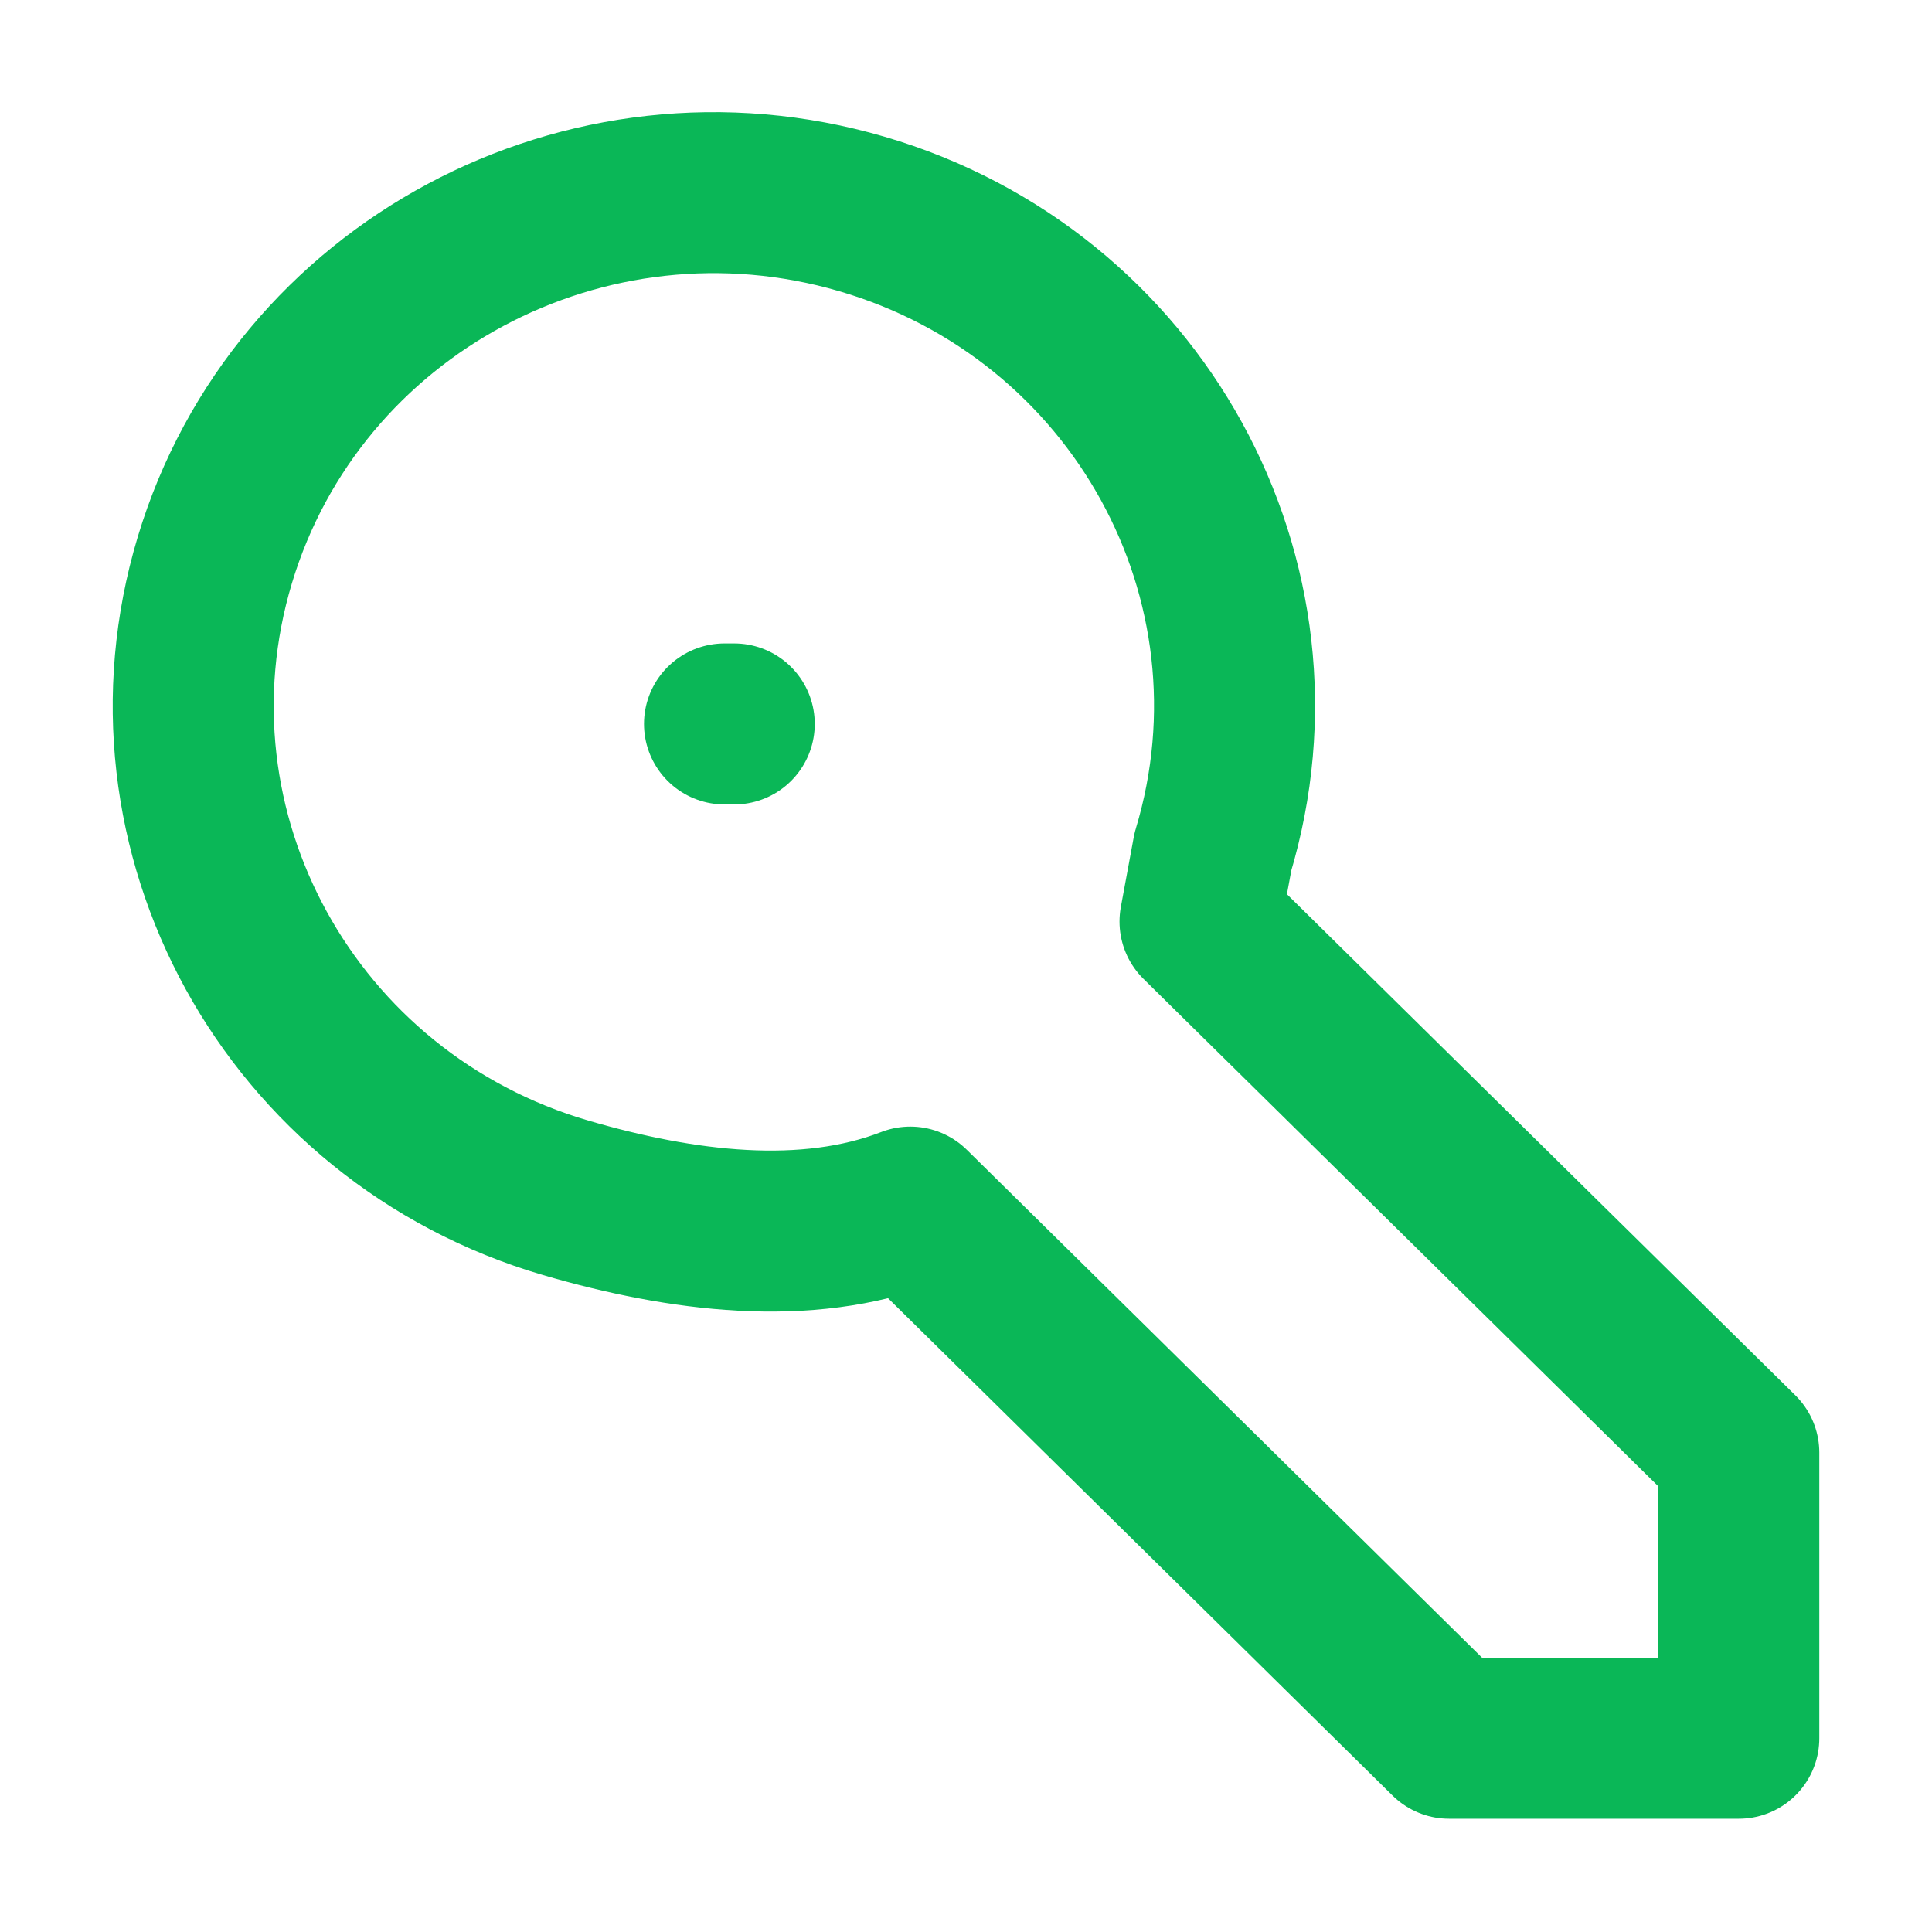
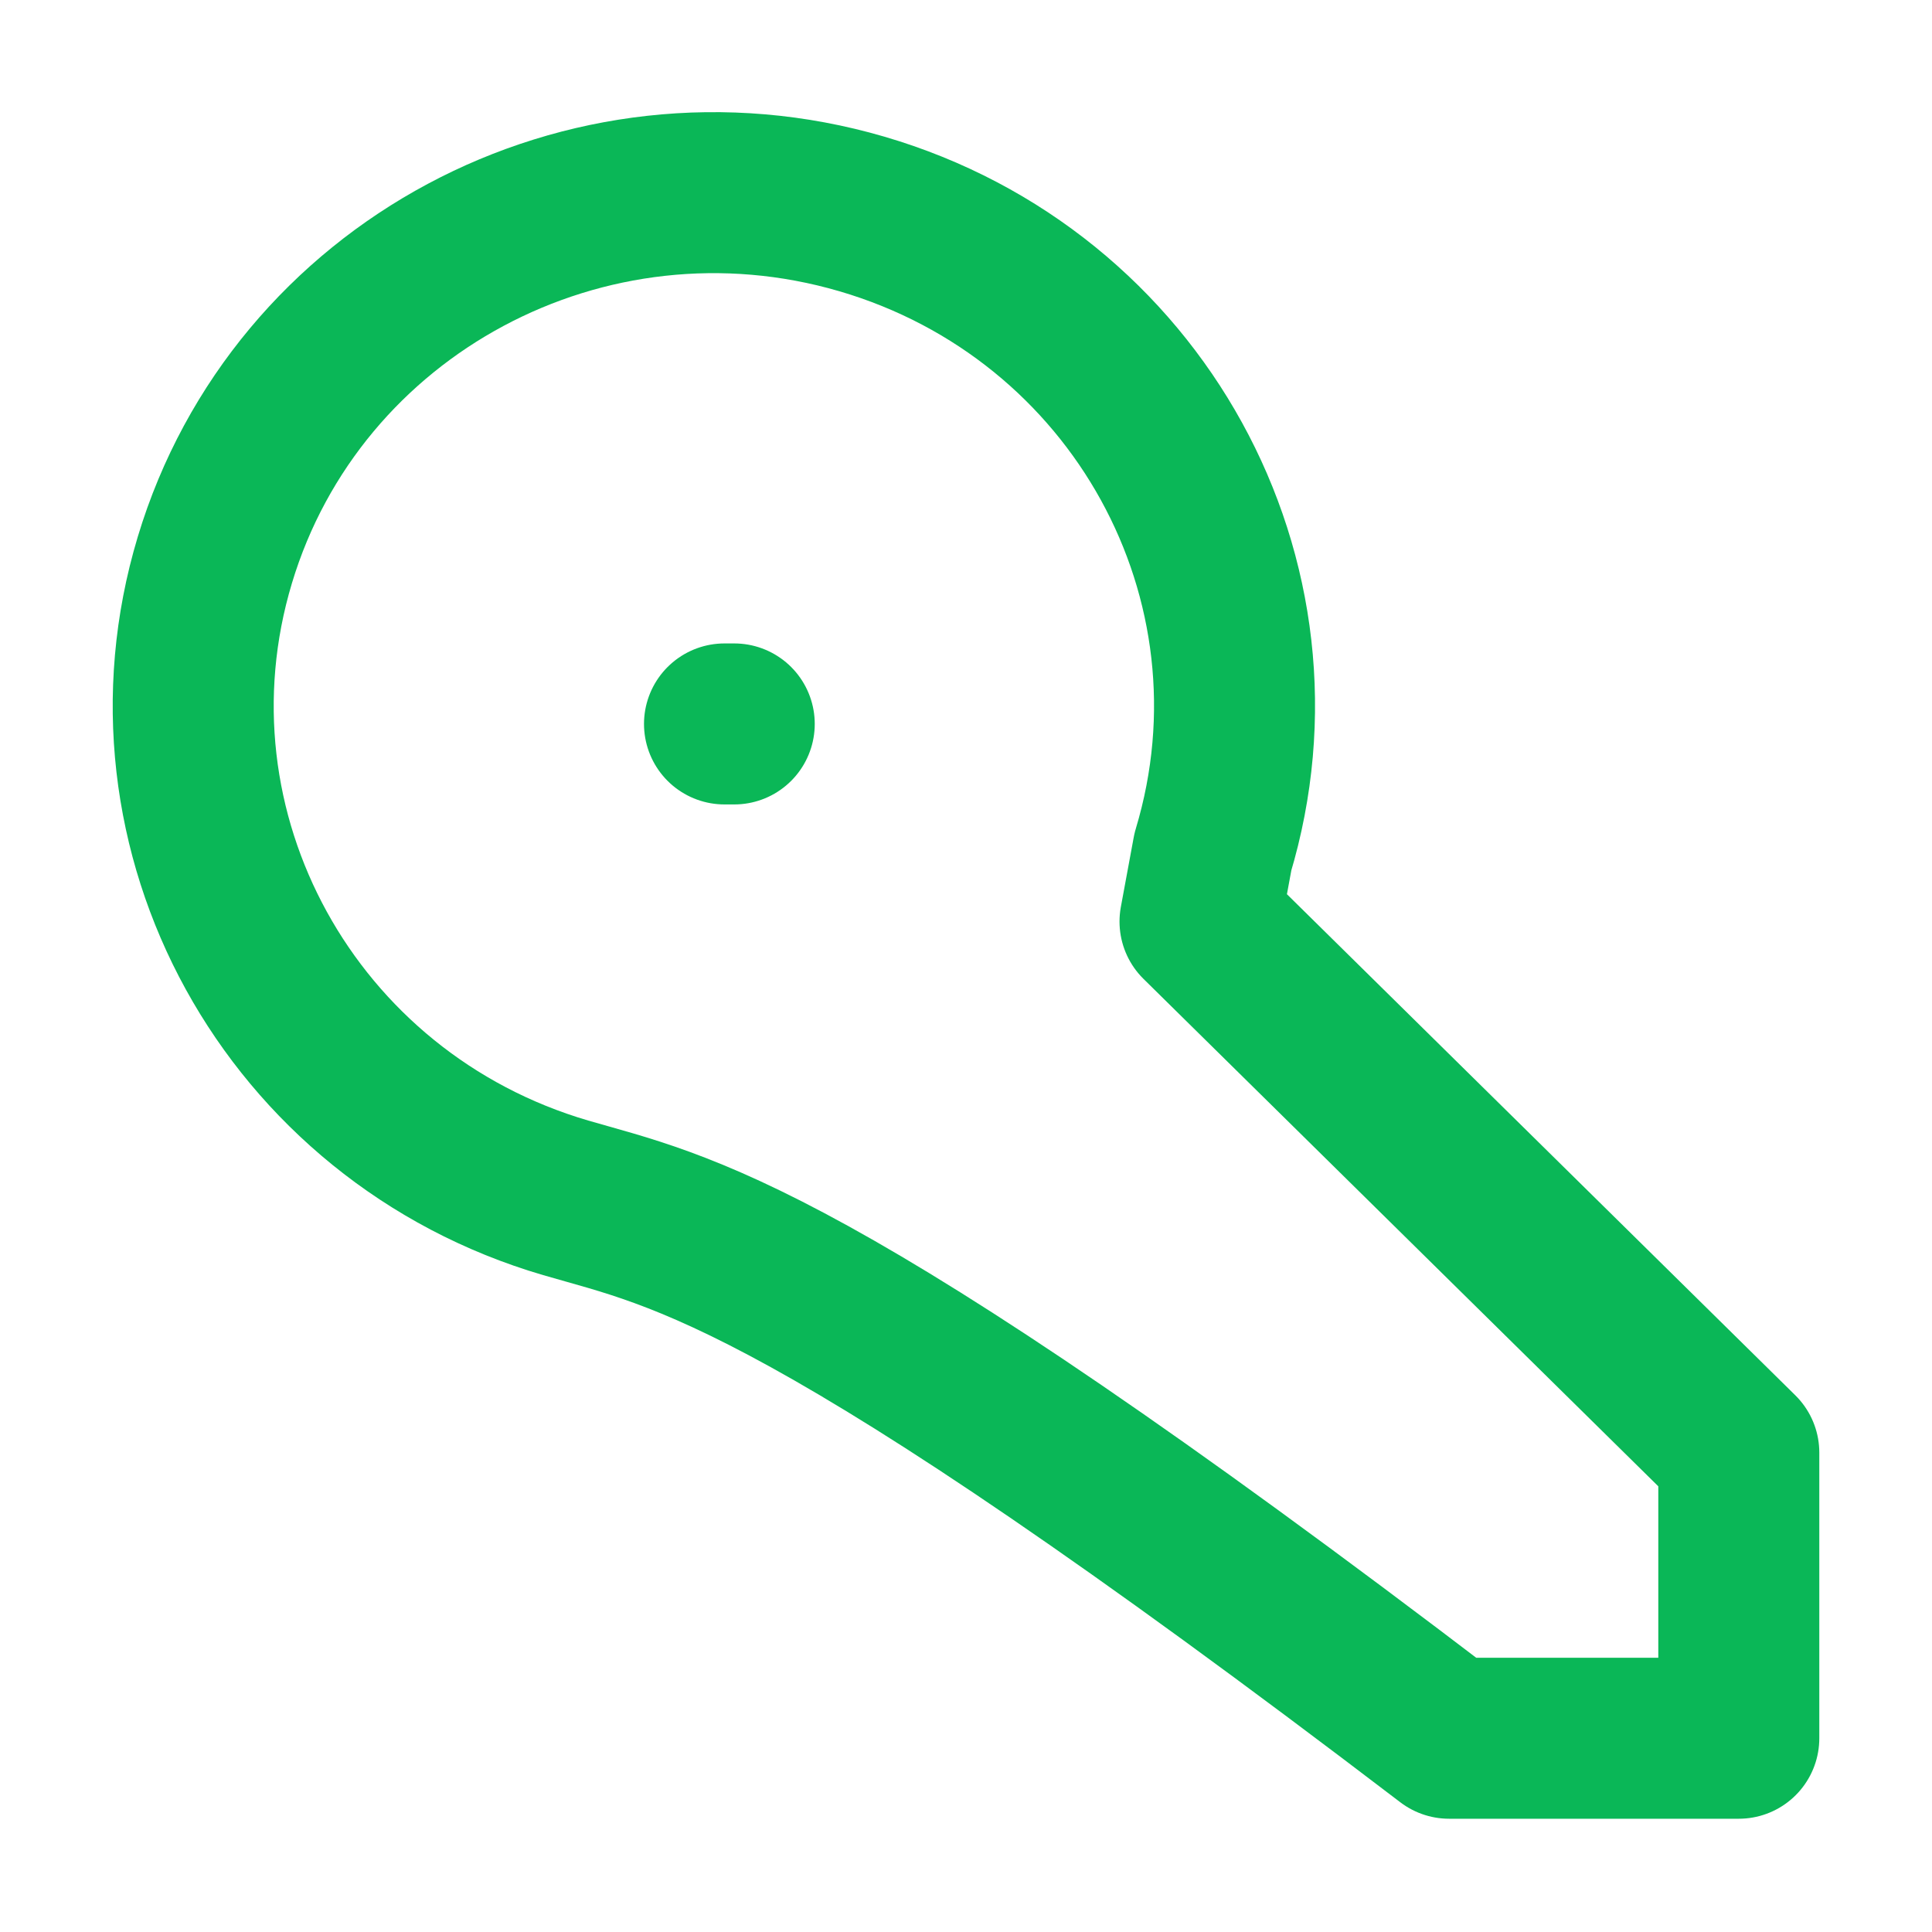
<svg xmlns="http://www.w3.org/2000/svg" width="24" height="24" viewBox="0 0 24 24" fill="none">
-   <path d="M9 8.993H9.121M18.001 21.593L11.308 14.995C10.013 15.497 8.466 15.3 7.028 14.88C3.605 13.878 1.653 10.331 2.669 6.956C3.685 3.581 7.284 1.657 10.707 2.658C14.131 3.66 16.083 7.208 15.067 10.582L14.907 11.448L21.6 18.045V21.593H18.001Z" stroke="#0AB757" stroke-width="2" stroke-linecap="round" stroke-linejoin="round" />
+   <path d="M9 8.993H9.121M18.001 21.593C10.013 15.497 8.466 15.3 7.028 14.88C3.605 13.878 1.653 10.331 2.669 6.956C3.685 3.581 7.284 1.657 10.707 2.658C14.131 3.66 16.083 7.208 15.067 10.582L14.907 11.448L21.6 18.045V21.593H18.001Z" stroke="#0AB757" stroke-width="2" stroke-linecap="round" stroke-linejoin="round" />
</svg>